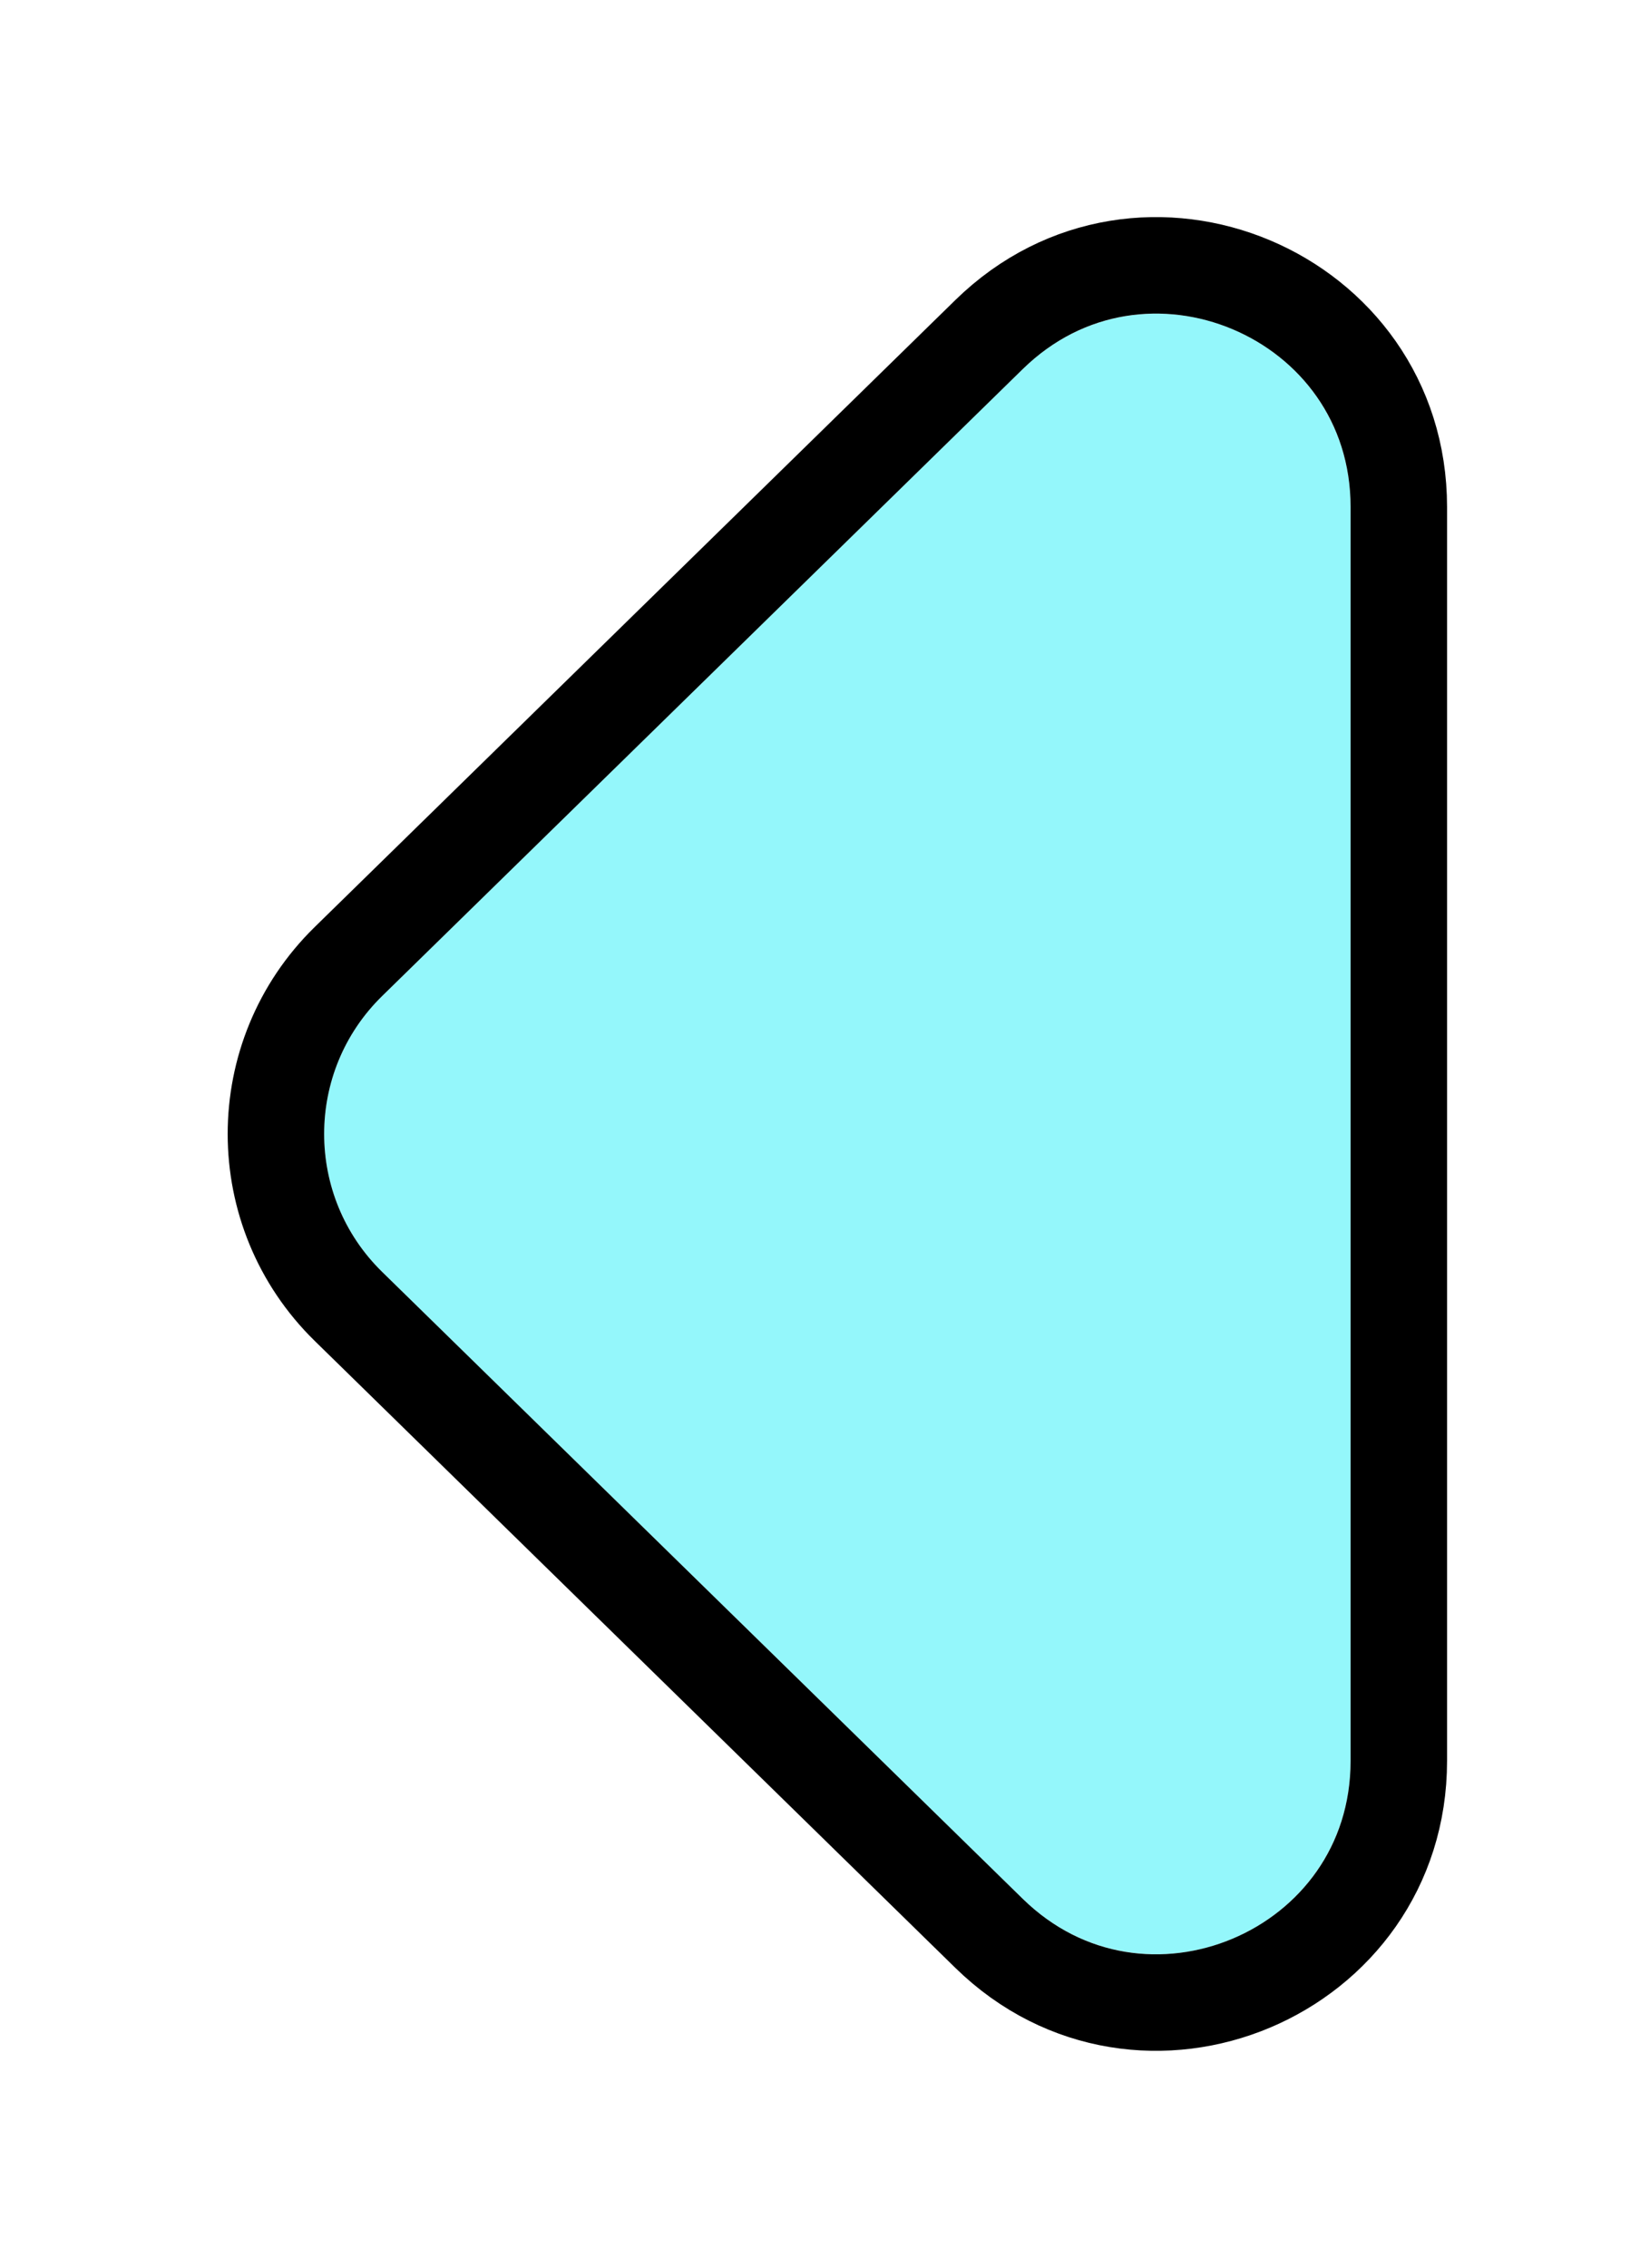
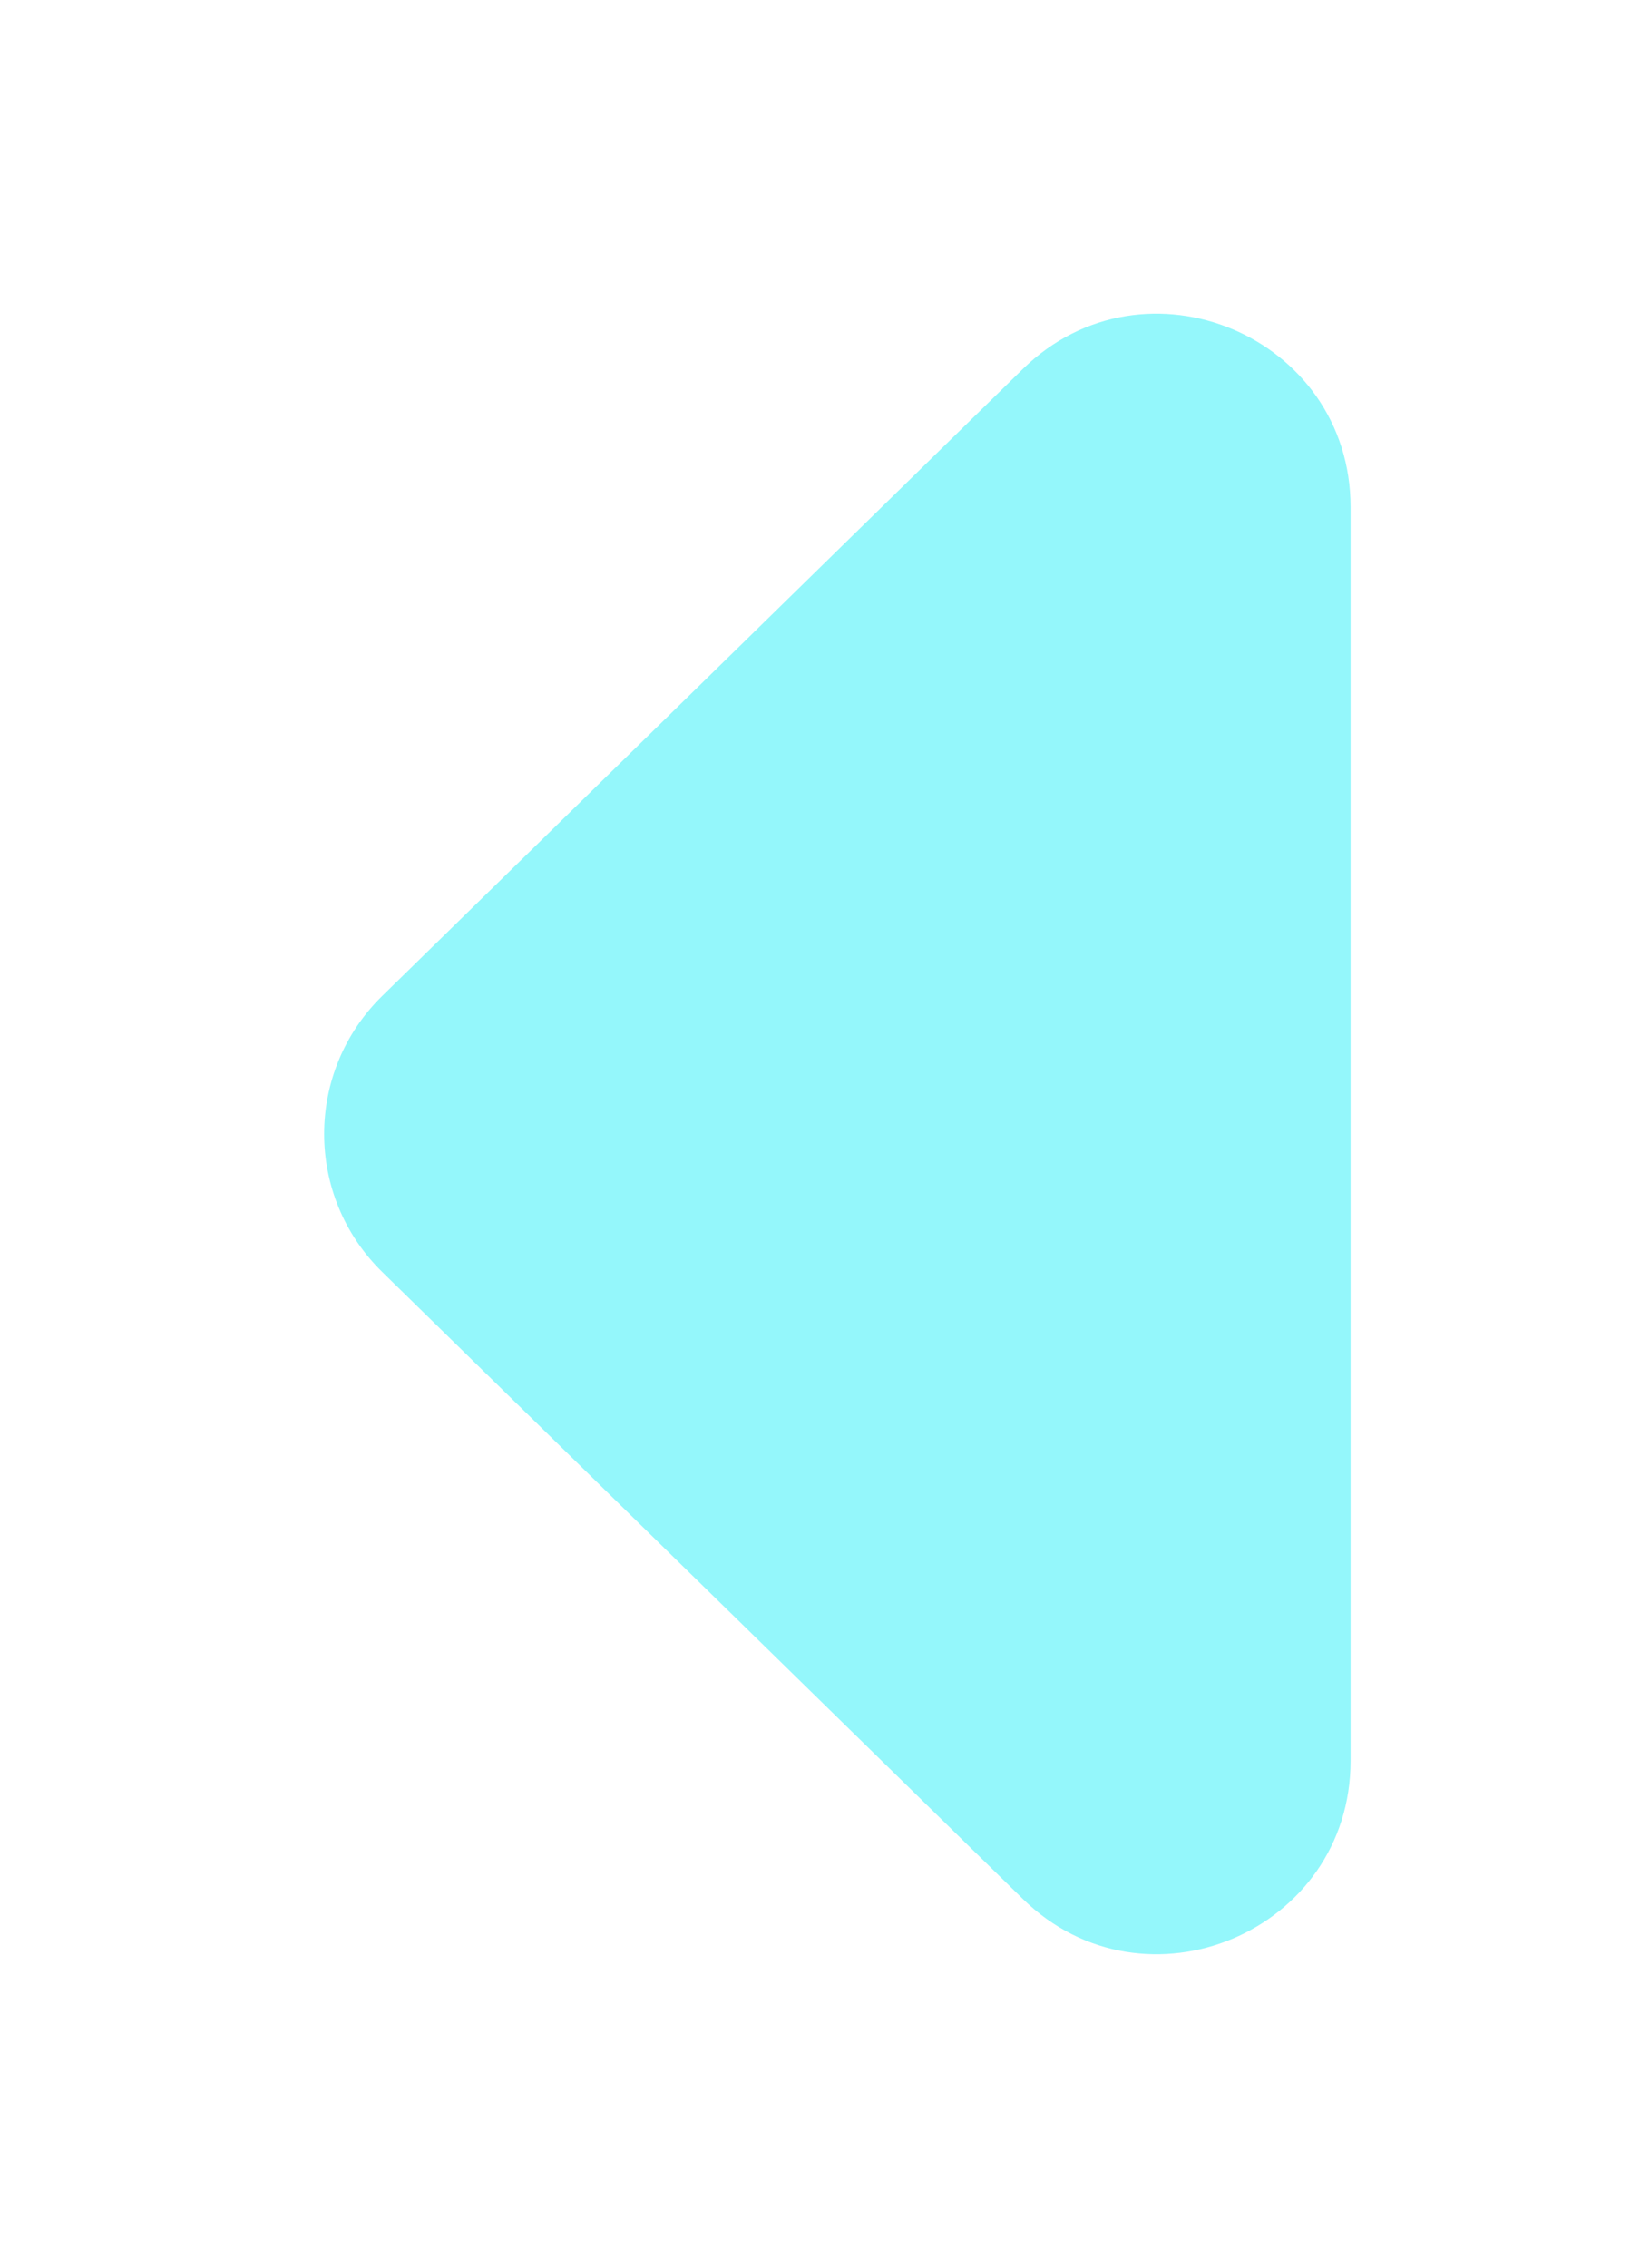
<svg xmlns="http://www.w3.org/2000/svg" width="34" height="47" viewBox="0 0 34 47" fill="none">
  <g filter="url(#filter0_d_107_345)">
    <path d="M7.923 16.641L21.203 3.649C23.735 1.172 28 2.966 28 6.509L28 32.491C28 36.034 23.735 37.828 21.203 35.351L7.923 22.359C6.319 20.79 6.319 18.21 7.923 16.641Z" fill="#94F7FB" />
-     <path d="M20.503 2.935L7.224 15.926C5.219 17.887 5.219 21.113 7.224 23.074L20.503 36.065C23.669 39.162 29 36.919 29 32.491L29 6.509C29 2.081 23.669 -0.162 20.503 2.935Z" stroke="black" stroke-width="2" />
  </g>
  <defs>
    <filter id="filter0_d_107_345" x="0.72" y="0.496" width="33.28" height="46.008" filterUnits="userSpaceOnUse" color-interpolation-filters="sRGB">
      <feFlood flood-opacity="0" result="BackgroundImageFix" />
      <feColorMatrix in="SourceAlpha" type="matrix" values="0 0 0 0 0 0 0 0 0 0 0 0 0 0 0 0 0 0 127 0" result="hardAlpha" />
      <feOffset dy="4" />
      <feGaussianBlur stdDeviation="2" />
      <feComposite in2="hardAlpha" operator="out" />
      <feColorMatrix type="matrix" values="0 0 0 0 0 0 0 0 0 0 0 0 0 0 0 0 0 0 0.25 0" />
      <feBlend mode="normal" in2="BackgroundImageFix" result="effect1_dropShadow_107_345" />
      <feBlend mode="normal" in="SourceGraphic" in2="effect1_dropShadow_107_345" result="shape" />
    </filter>
  </defs>
</svg>